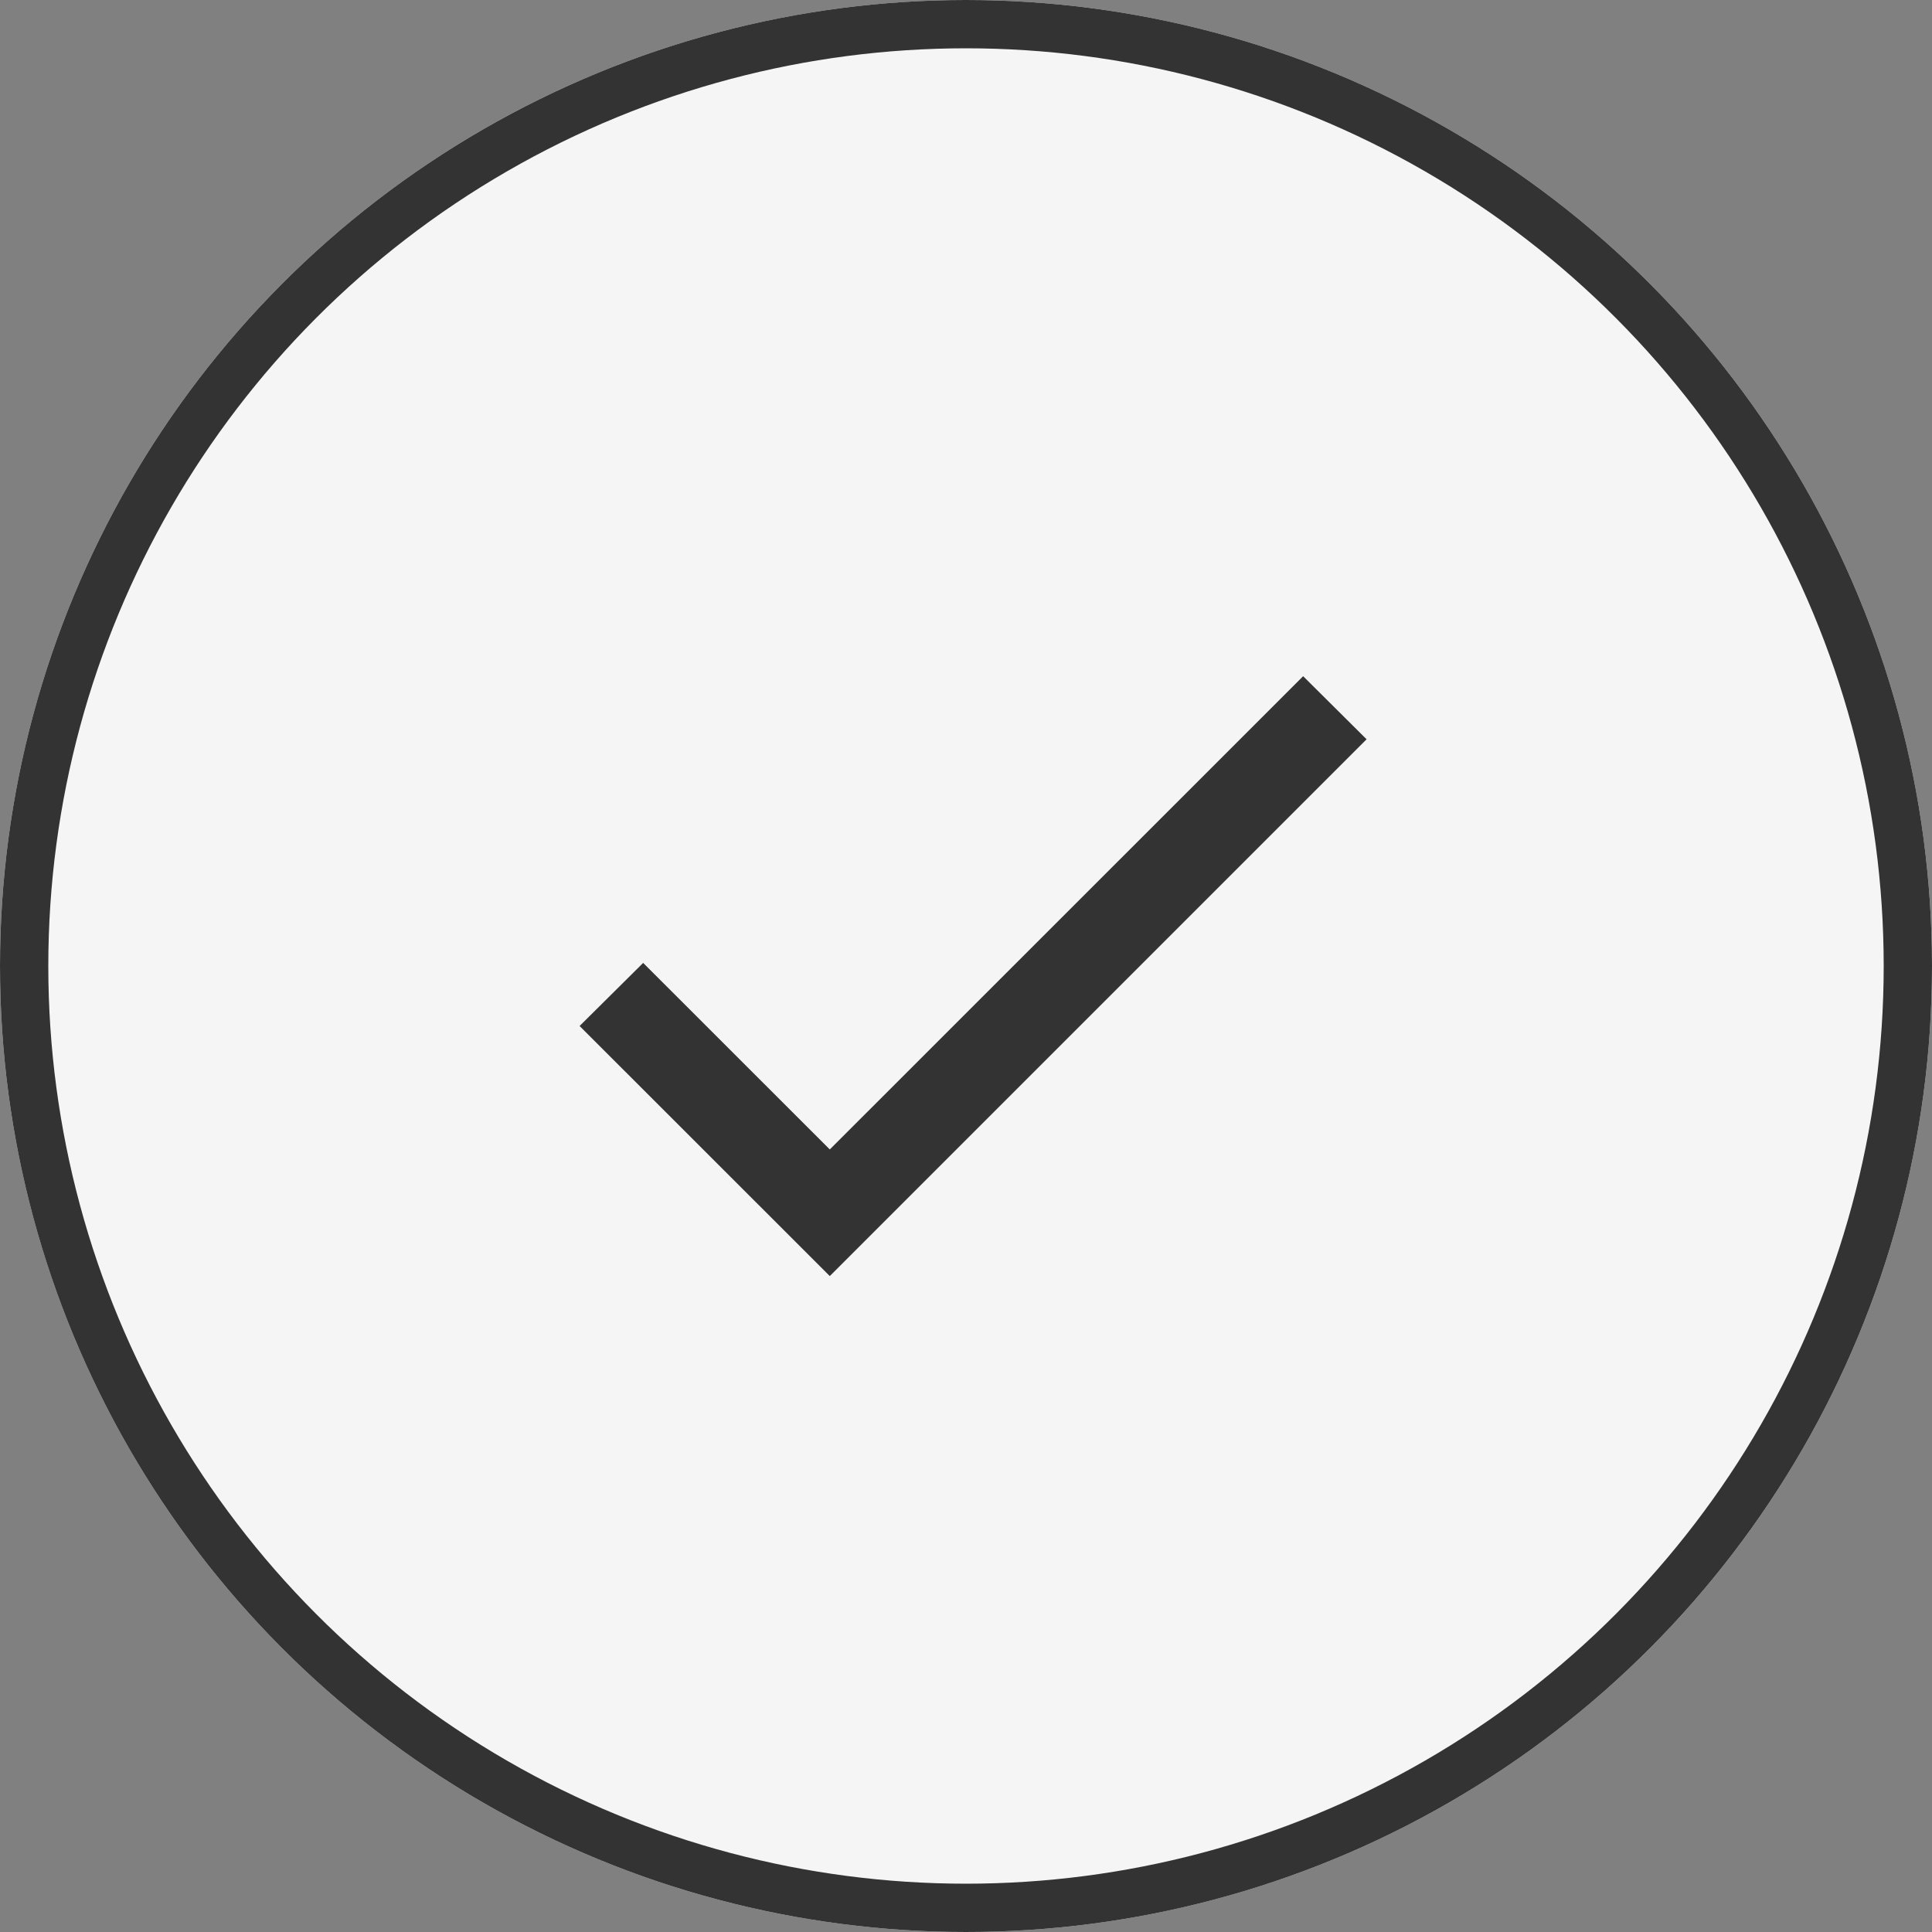
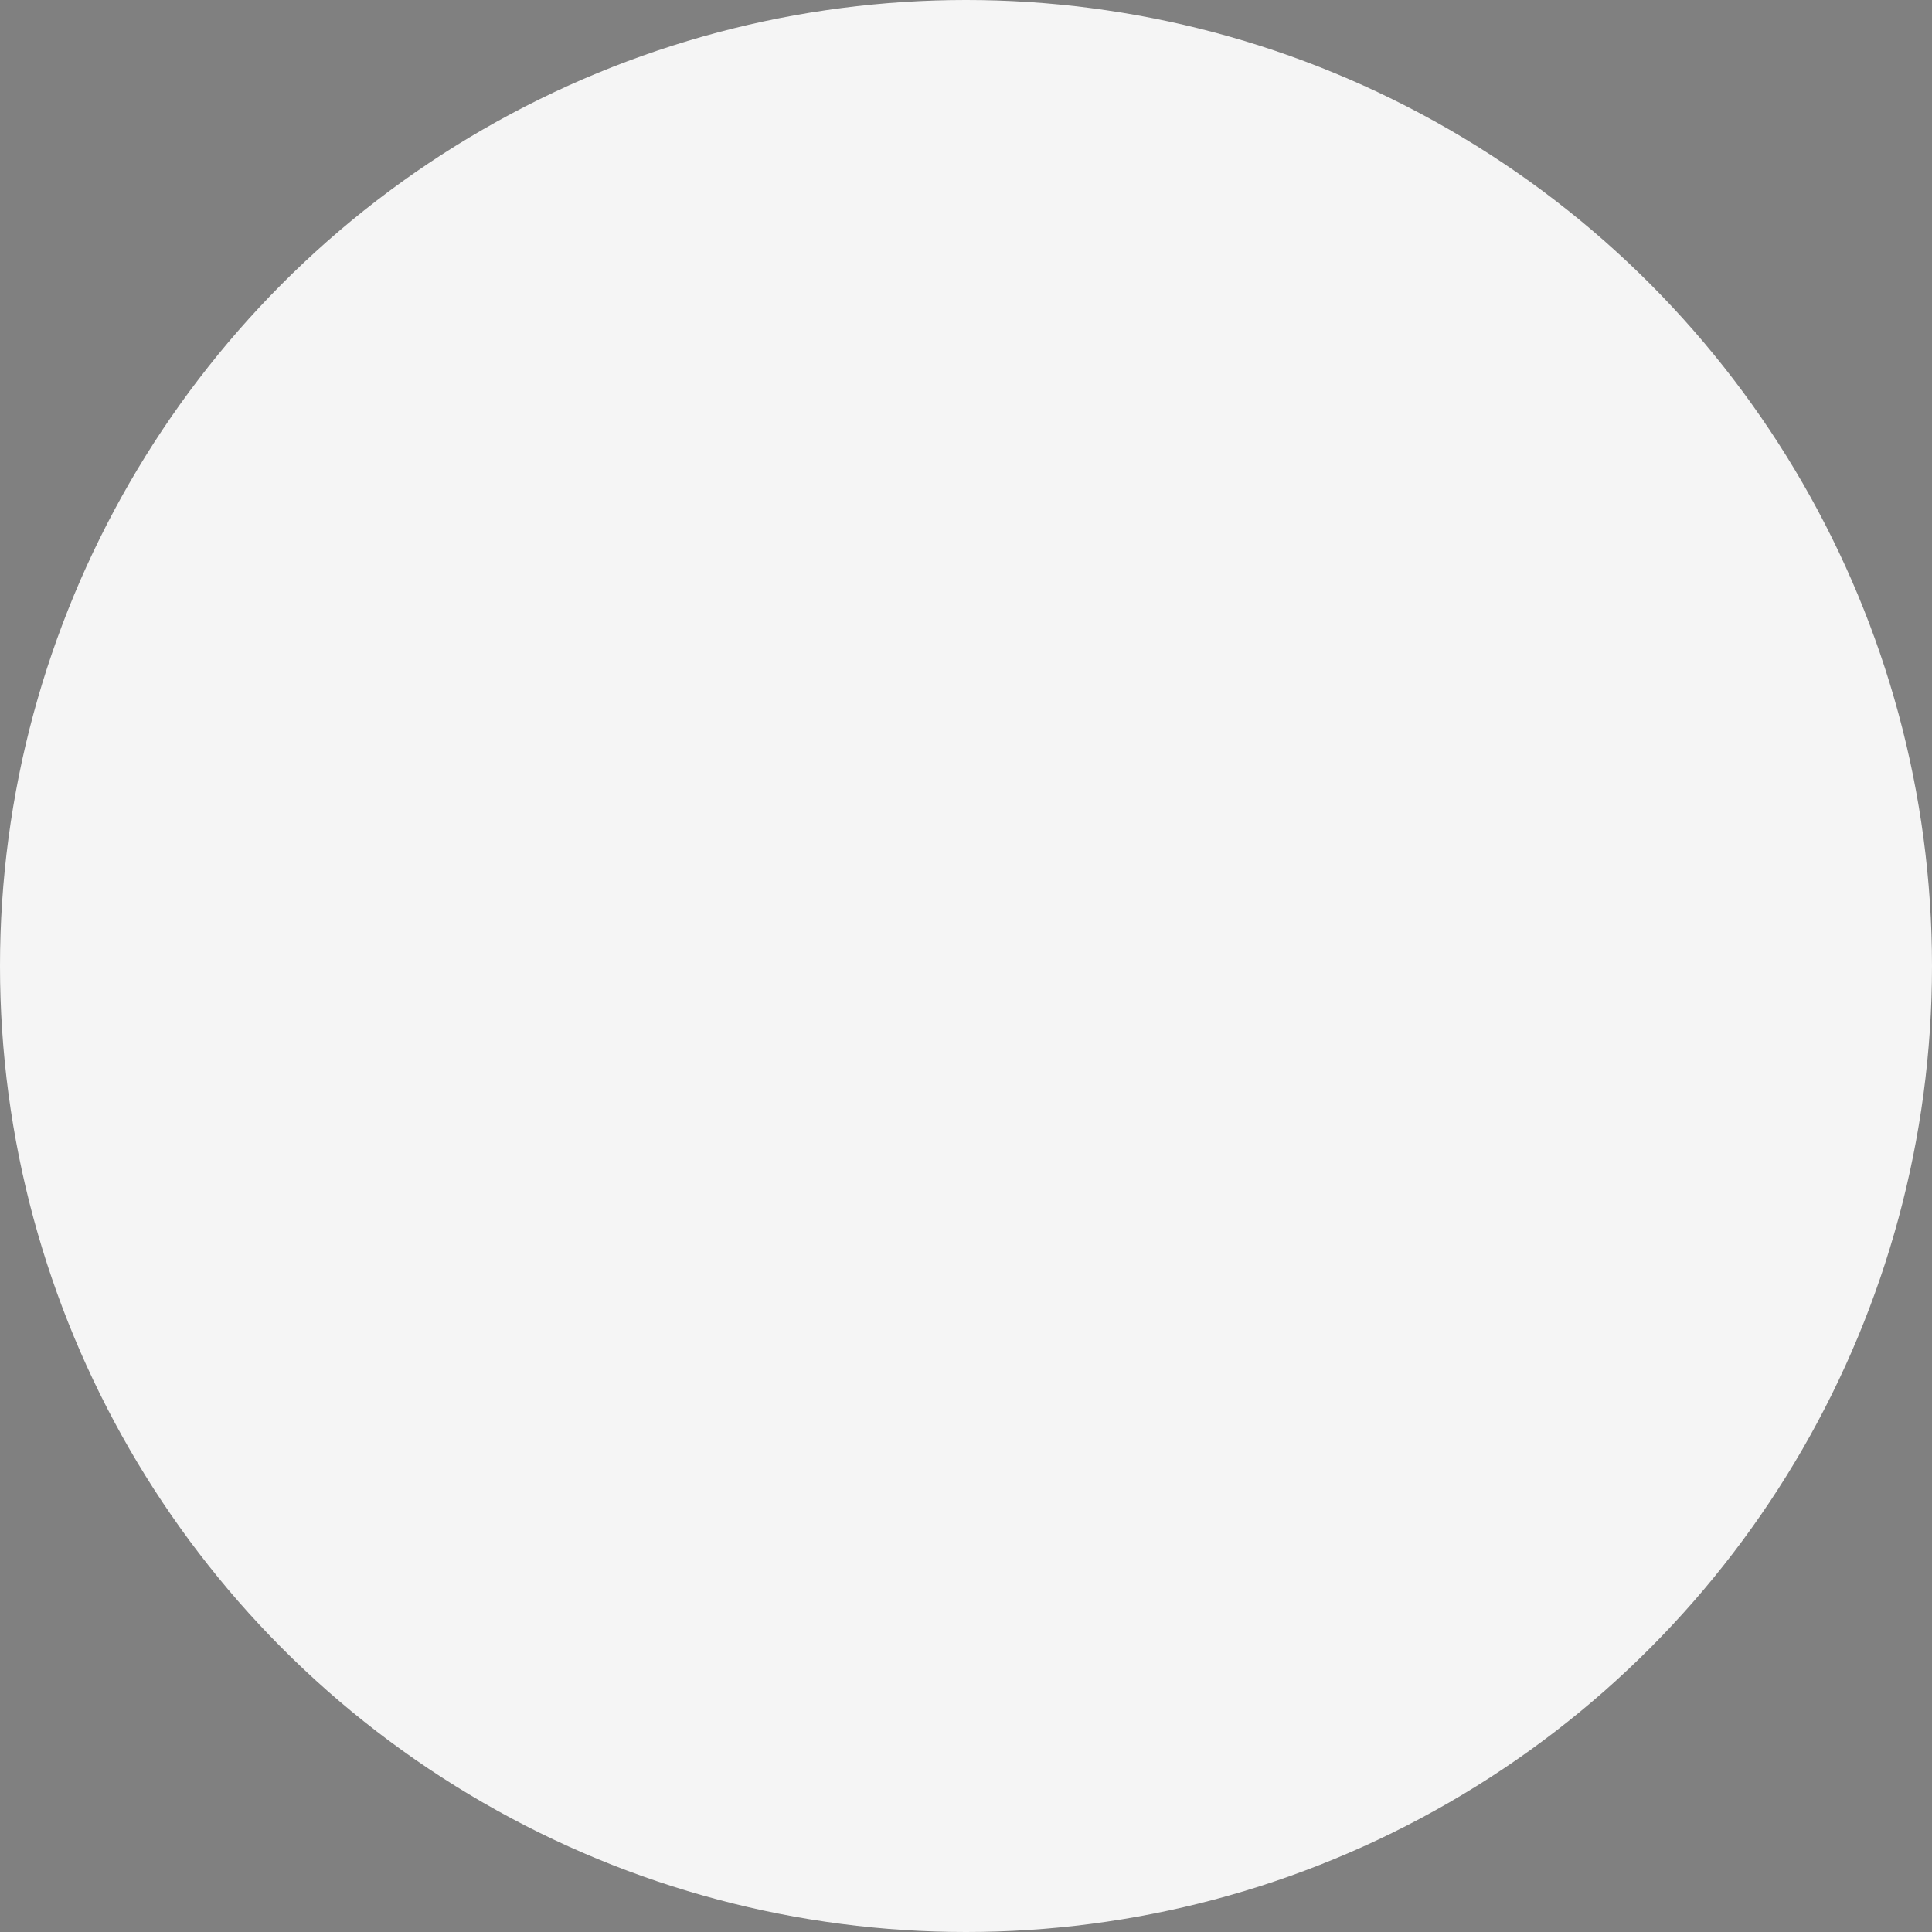
<svg xmlns="http://www.w3.org/2000/svg" width="20" height="20" viewBox="0 0 20 20">
  <rect x="0" y="0" width="20" height="20" fill="#808080" stroke="none" />
  <g id="Group_2108" data-name="Group 2108" transform="translate(-245 -1375)">
    <g id="Group_1504" data-name="Group 1504" transform="translate(-511 -5393)">
      <g id="Ellipse_772" data-name="Ellipse 772" transform="translate(756 6768)" fill="#f5f5f5" stroke="#333" stroke-width="0.5">
        <circle cx="10" cy="10" r="10" stroke="none" />
-         <circle cx="10" cy="10" r="9.75" fill="none" />
      </g>
    </g>
-     <path id="ic_check_24px" d="M6,10.489,4.068,8.558l-.658.653L6,11.8l5.557-5.557L10.9,5.59Z" transform="translate(247.59 1376.41)" fill="#333" />
  </g>
</svg>